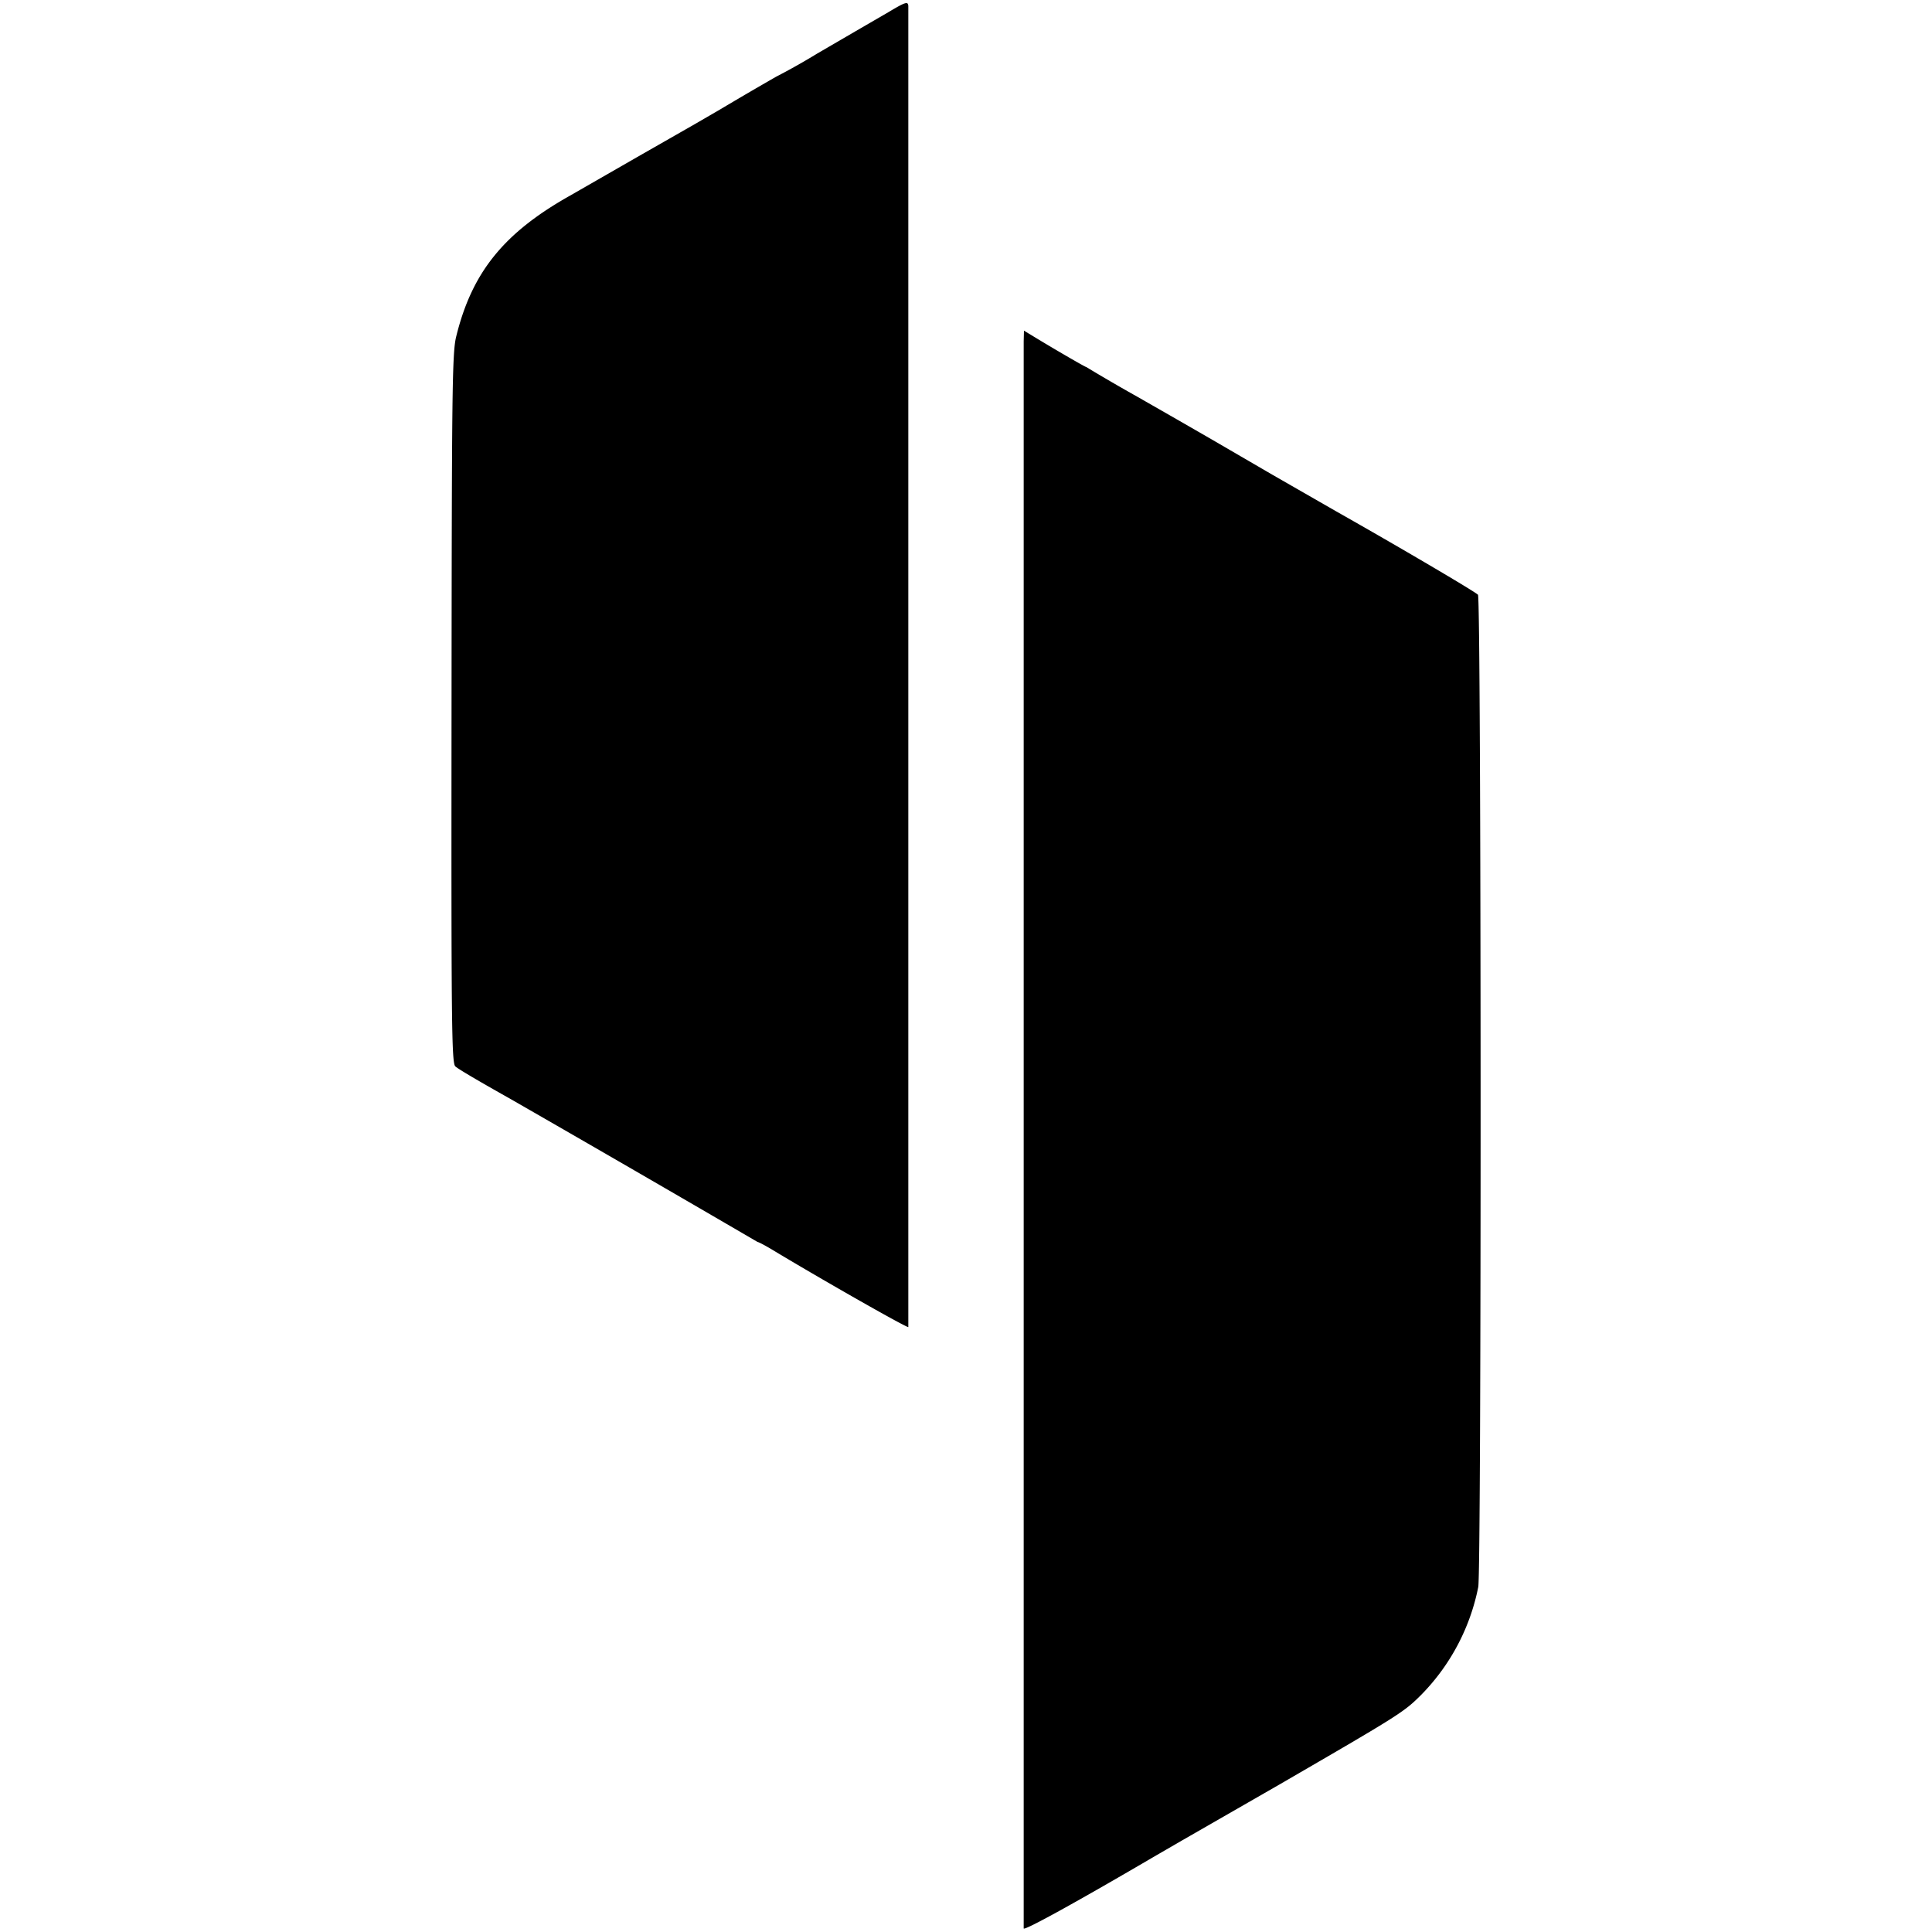
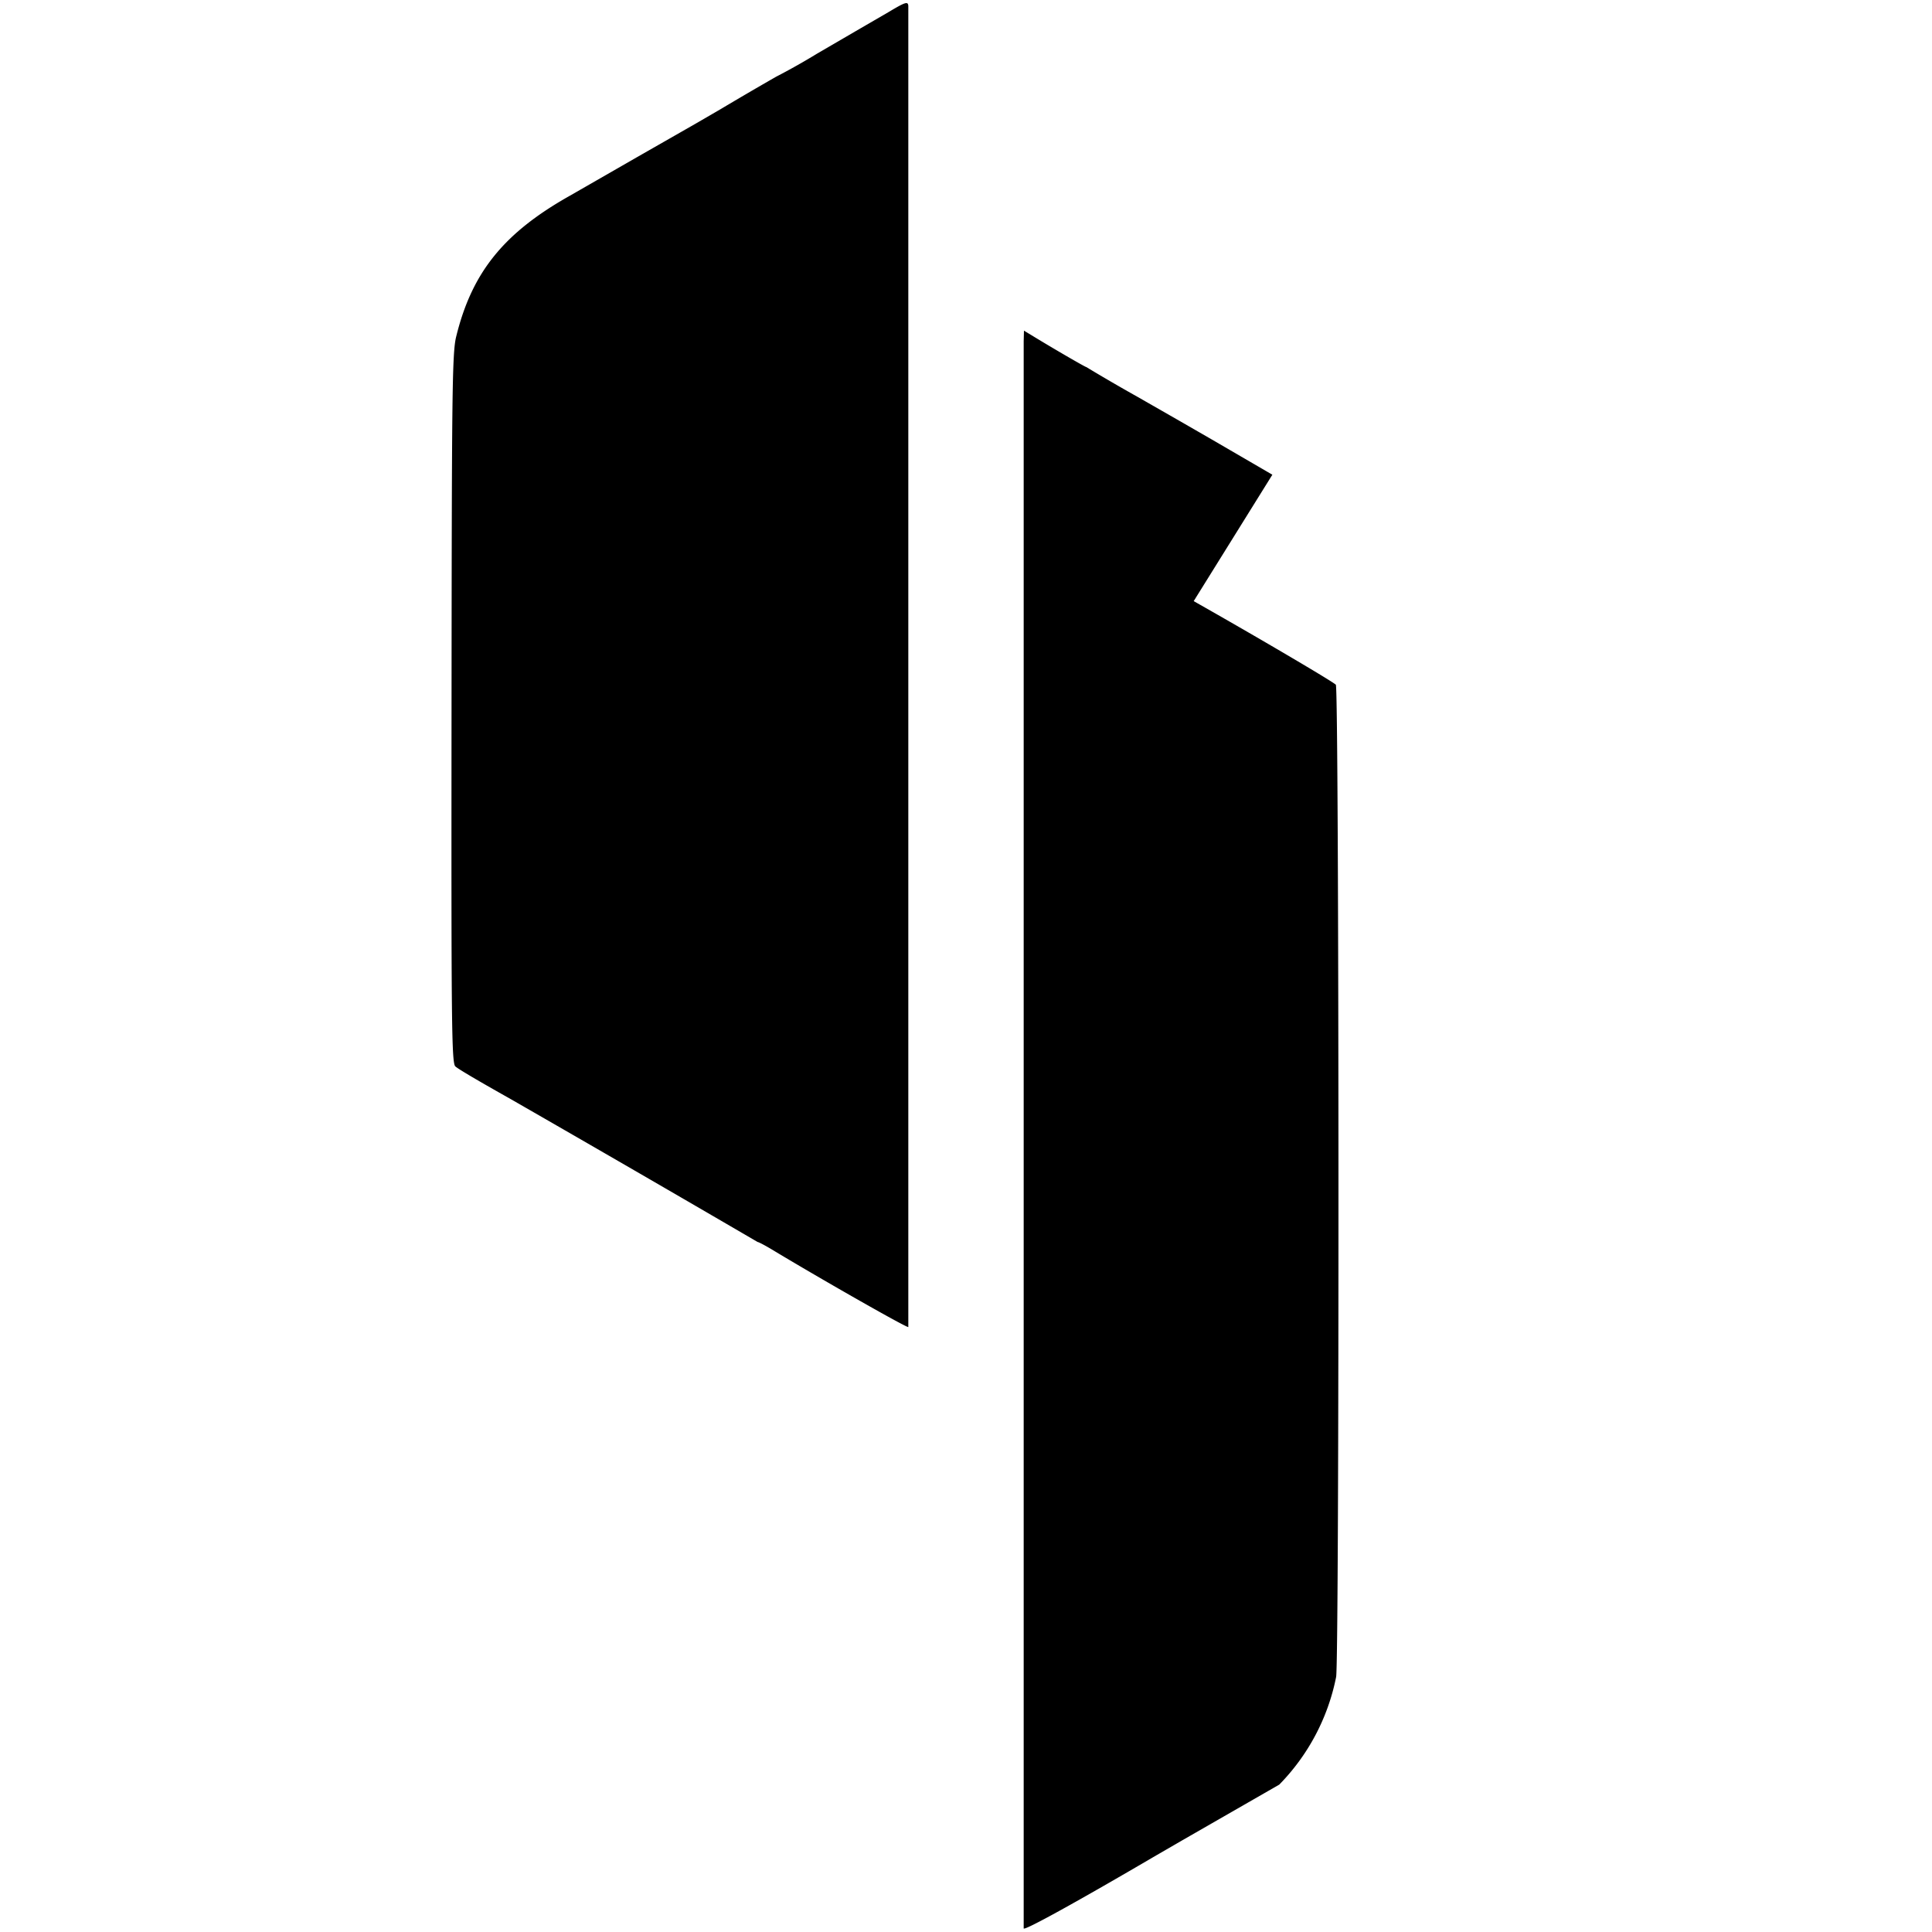
<svg xmlns="http://www.w3.org/2000/svg" width="700" height="700" version="1.0" viewBox="0 0 700 700">
-   <path d="m321.9 4.4-10 5.8-15.8 9.2a243 243 0 0 1-14.9 8.4A1337.5 1337.5 0 0 0 261 39.6l-9.3 5.4-21 12-24.2 13.9c-24 13.5-35.5 27.8-41.2 51-1.5 5.9-1.6 20.6-1.7 134.9-.1 113.7 0 128.5 1.4 129.6 1.3 1.1 8.1 5.1 20 11.8a15608.1 15608.1 0 0 1 89.5 51.8c.4 0 3.2 1.5 6.3 3.4 17.8 10.7 48.2 28 48.3 27.4V2.2c-.1-1.8-1-1.5-7.2 2.2zm49 119.3v575c.1 1 20.1-10.1 48.1-26.5l9.5-5.5 35-20.1c43.8-25.4 45.1-26.2 51.5-32.6a77.1 77.1 0 0 0 20.6-39c1.2-5.9 1.1-358.1-.1-359.5-.8-1-28.7-17.4-51.5-30.3L461 172l-22-12.8-12.5-7.2-14.5-8.3a669.6 669.6 0 0 1-18.4-10.7c-.4 0-12.1-6.8-19.3-11.2l-3.3-2-.1 3.9z" />
+   <path d="m321.9 4.4-10 5.8-15.8 9.2a243 243 0 0 1-14.9 8.4A1337.5 1337.5 0 0 0 261 39.6l-9.3 5.4-21 12-24.2 13.9c-24 13.5-35.5 27.8-41.2 51-1.5 5.9-1.6 20.6-1.7 134.9-.1 113.7 0 128.5 1.4 129.6 1.3 1.1 8.1 5.1 20 11.8a15608.1 15608.1 0 0 1 89.5 51.8c.4 0 3.2 1.5 6.3 3.4 17.8 10.7 48.2 28 48.3 27.4V2.2c-.1-1.8-1-1.5-7.2 2.2zm49 119.3v575c.1 1 20.1-10.1 48.1-26.5l9.5-5.5 35-20.1a77.1 77.1 0 0 0 20.6-39c1.2-5.9 1.1-358.1-.1-359.5-.8-1-28.7-17.4-51.5-30.3L461 172l-22-12.8-12.5-7.2-14.5-8.3a669.6 669.6 0 0 1-18.4-10.7c-.4 0-12.1-6.8-19.3-11.2l-3.3-2-.1 3.9z" />
</svg>